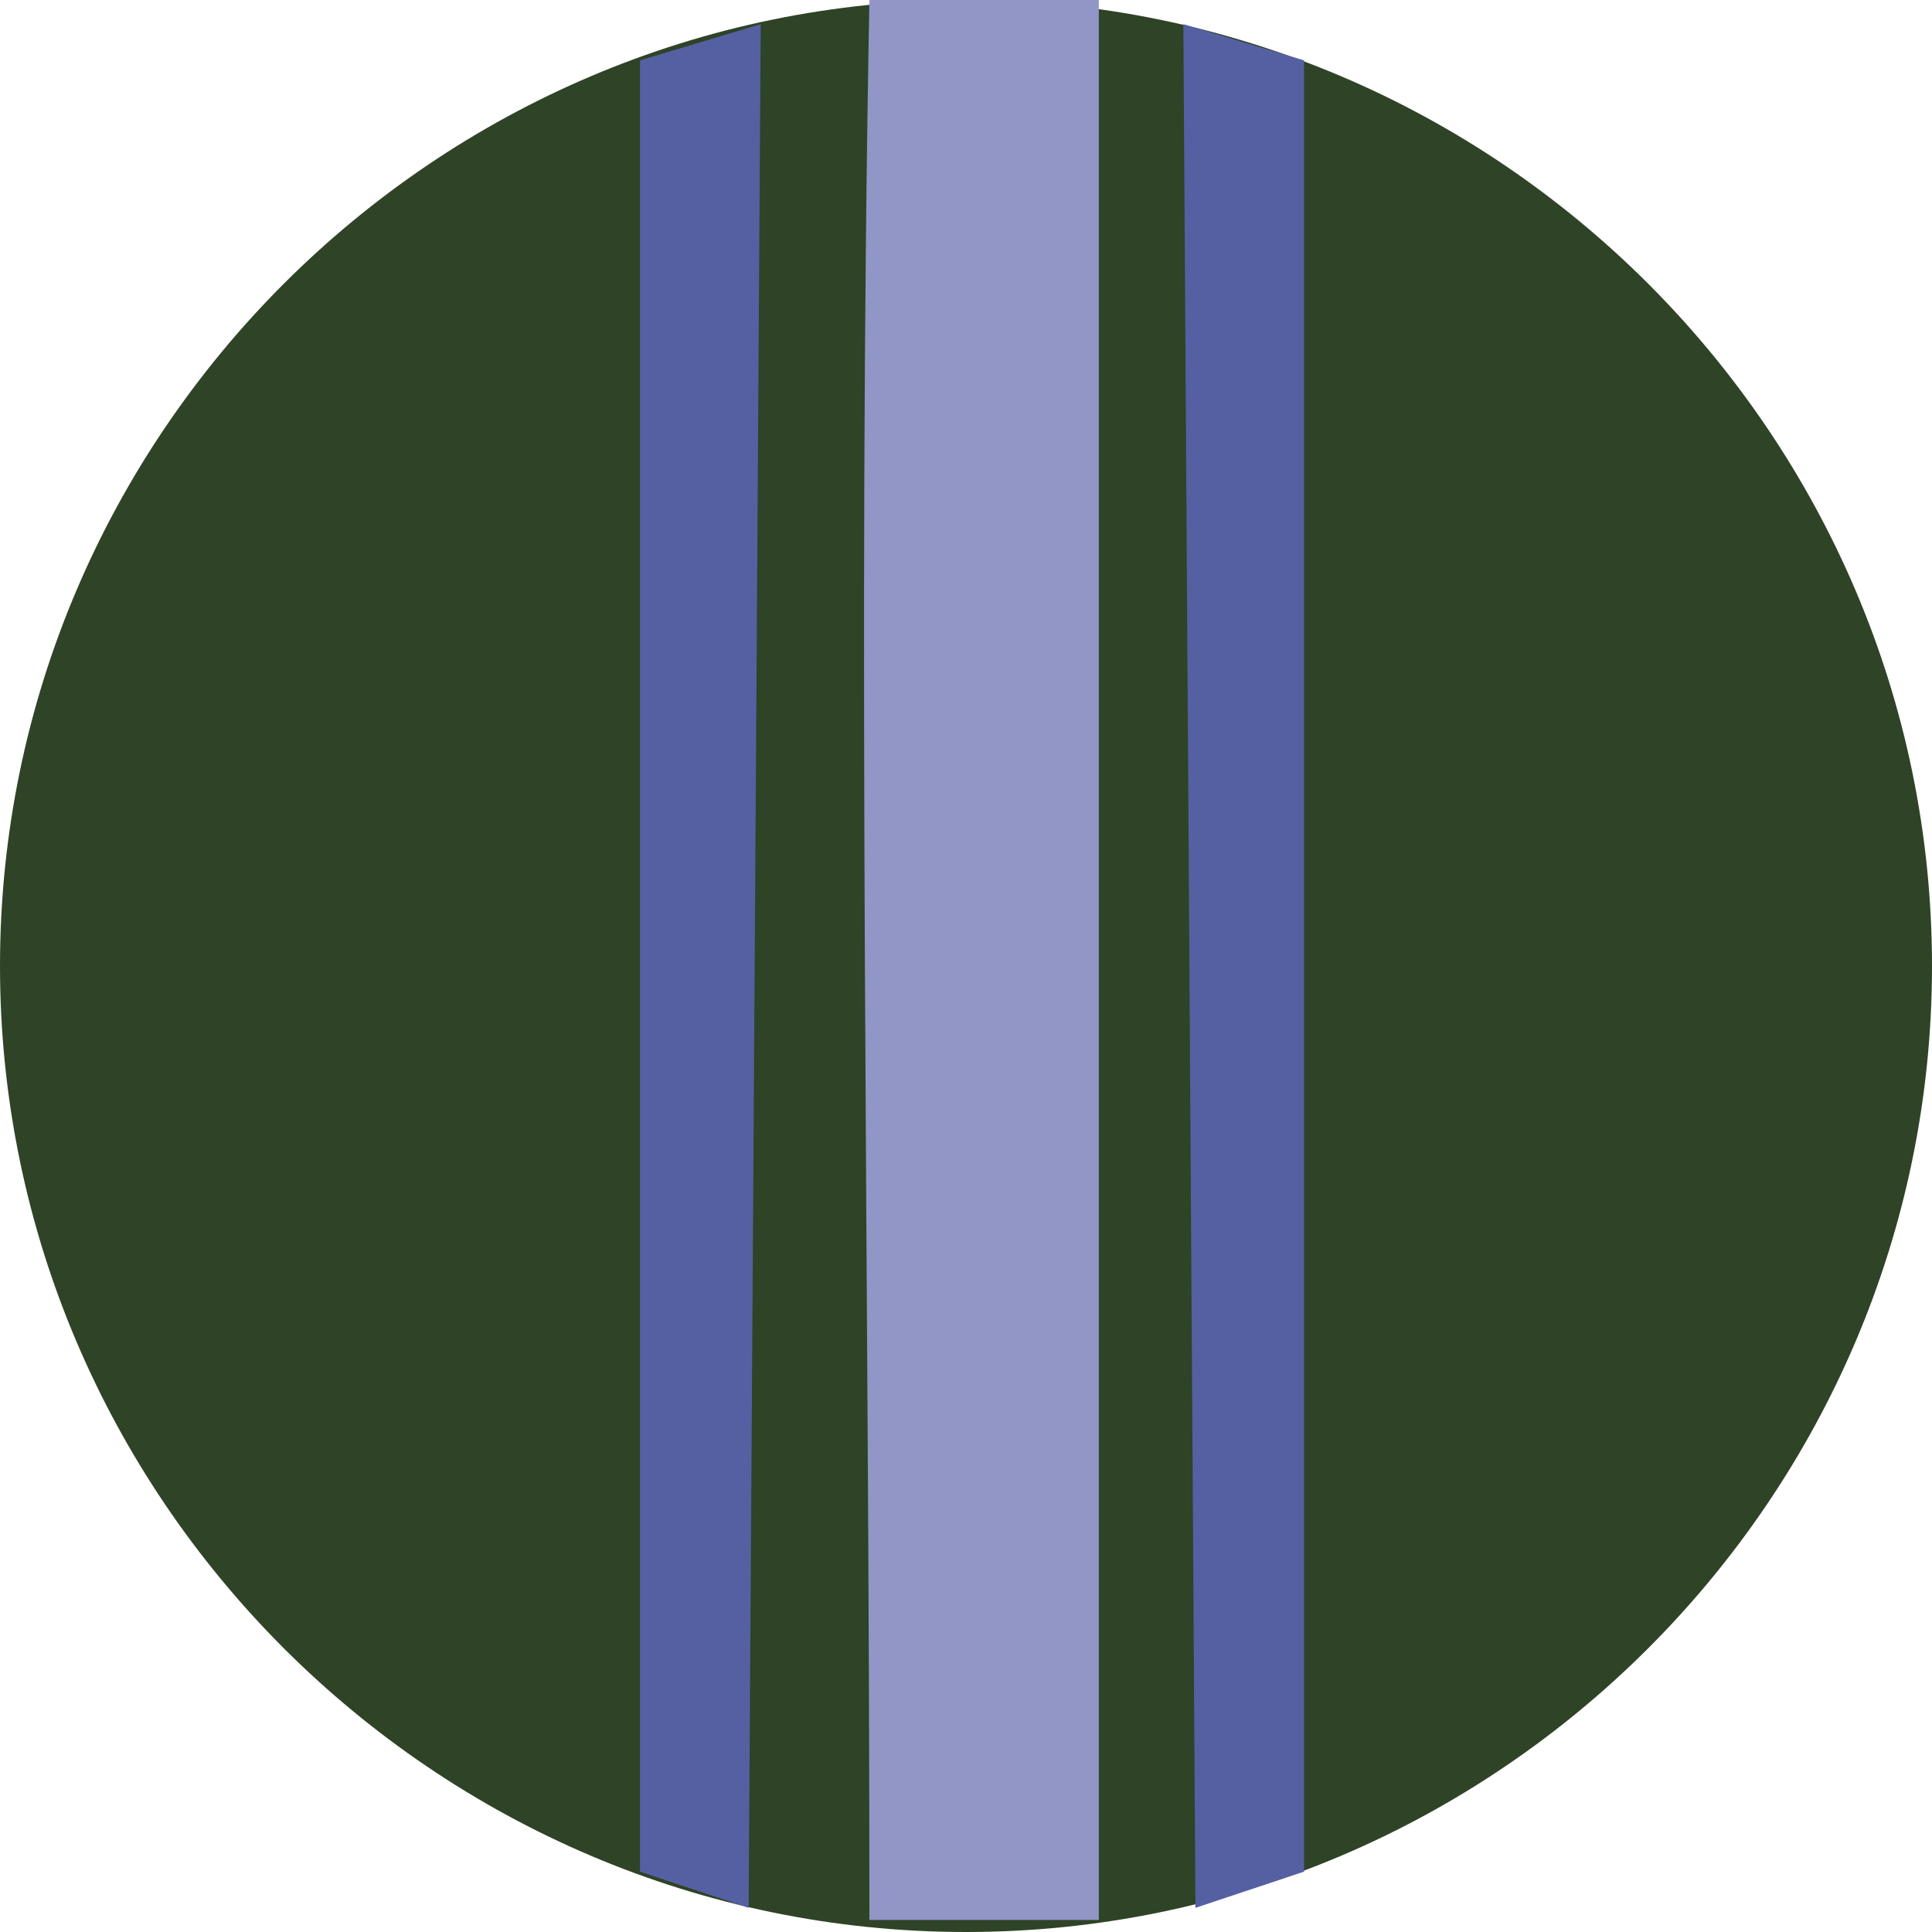
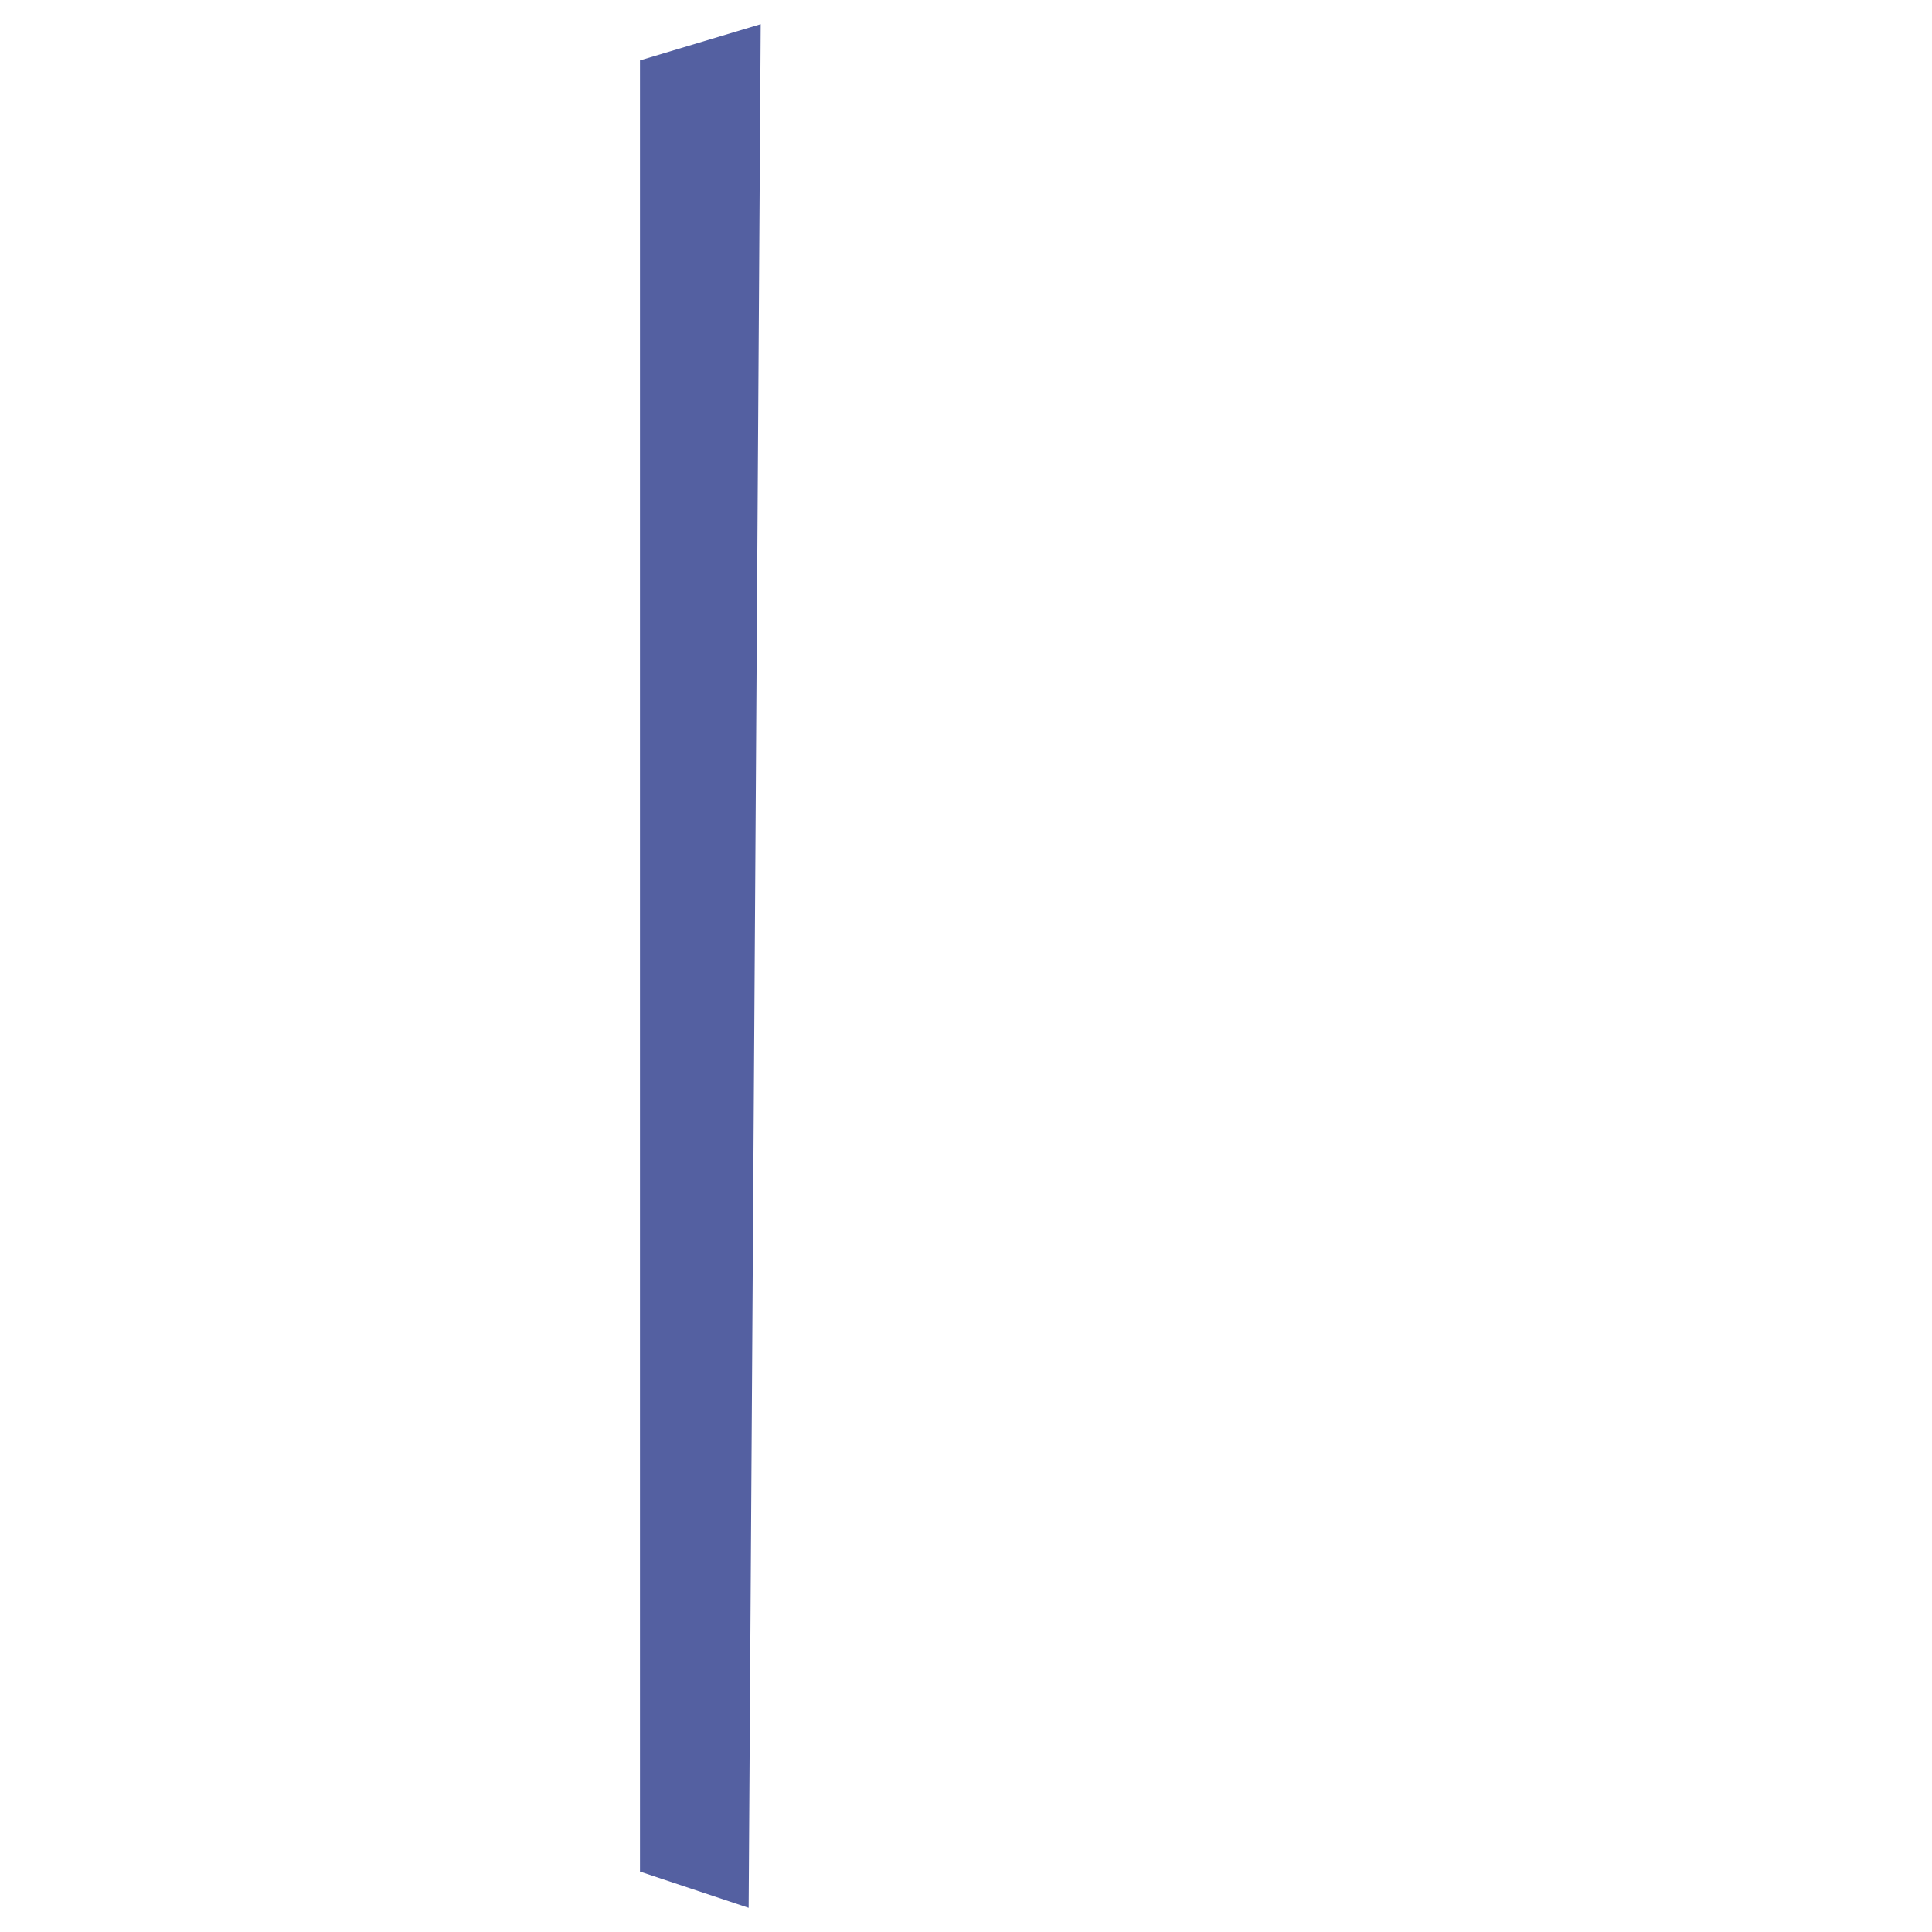
<svg xmlns="http://www.w3.org/2000/svg" viewBox="0 0 16 16" height="16" width="16" id="a">
  <defs>
    <style>.cls-1{fill:#2f4326;}.cls-2{fill:#5460a1;}.cls-3{fill:#9196c6;}</style>
  </defs>
-   <path d="M8,0h0c4.4,0,8,3.6,8,8h0c0,4.4-3.6,8-8,8h0C3.6,16,0,12.4,0,8h0C0,3.6,3.6,0,8,0Z" class="cls-1" />
-   <path d="M9,15.9c-.4,0-.5,0-.8,0-.3,0-.7,0-1,0,0-5.3-.1-10.6,0-15.9,0,0,.4,0,.9,0,.1,0,.7,0,1,0,0,0,0,15.9,0,15.9Z" class="cls-3" />
  <polygon points="6.2 15.8 5.3 15.5 5.3 .5 6.3 .2 6.2 15.8" class="cls-2" />
-   <polygon points="9.8 .2 10.8 .5 10.8 15.5 9.9 15.8 9.8 .2" class="cls-2" />
</svg>